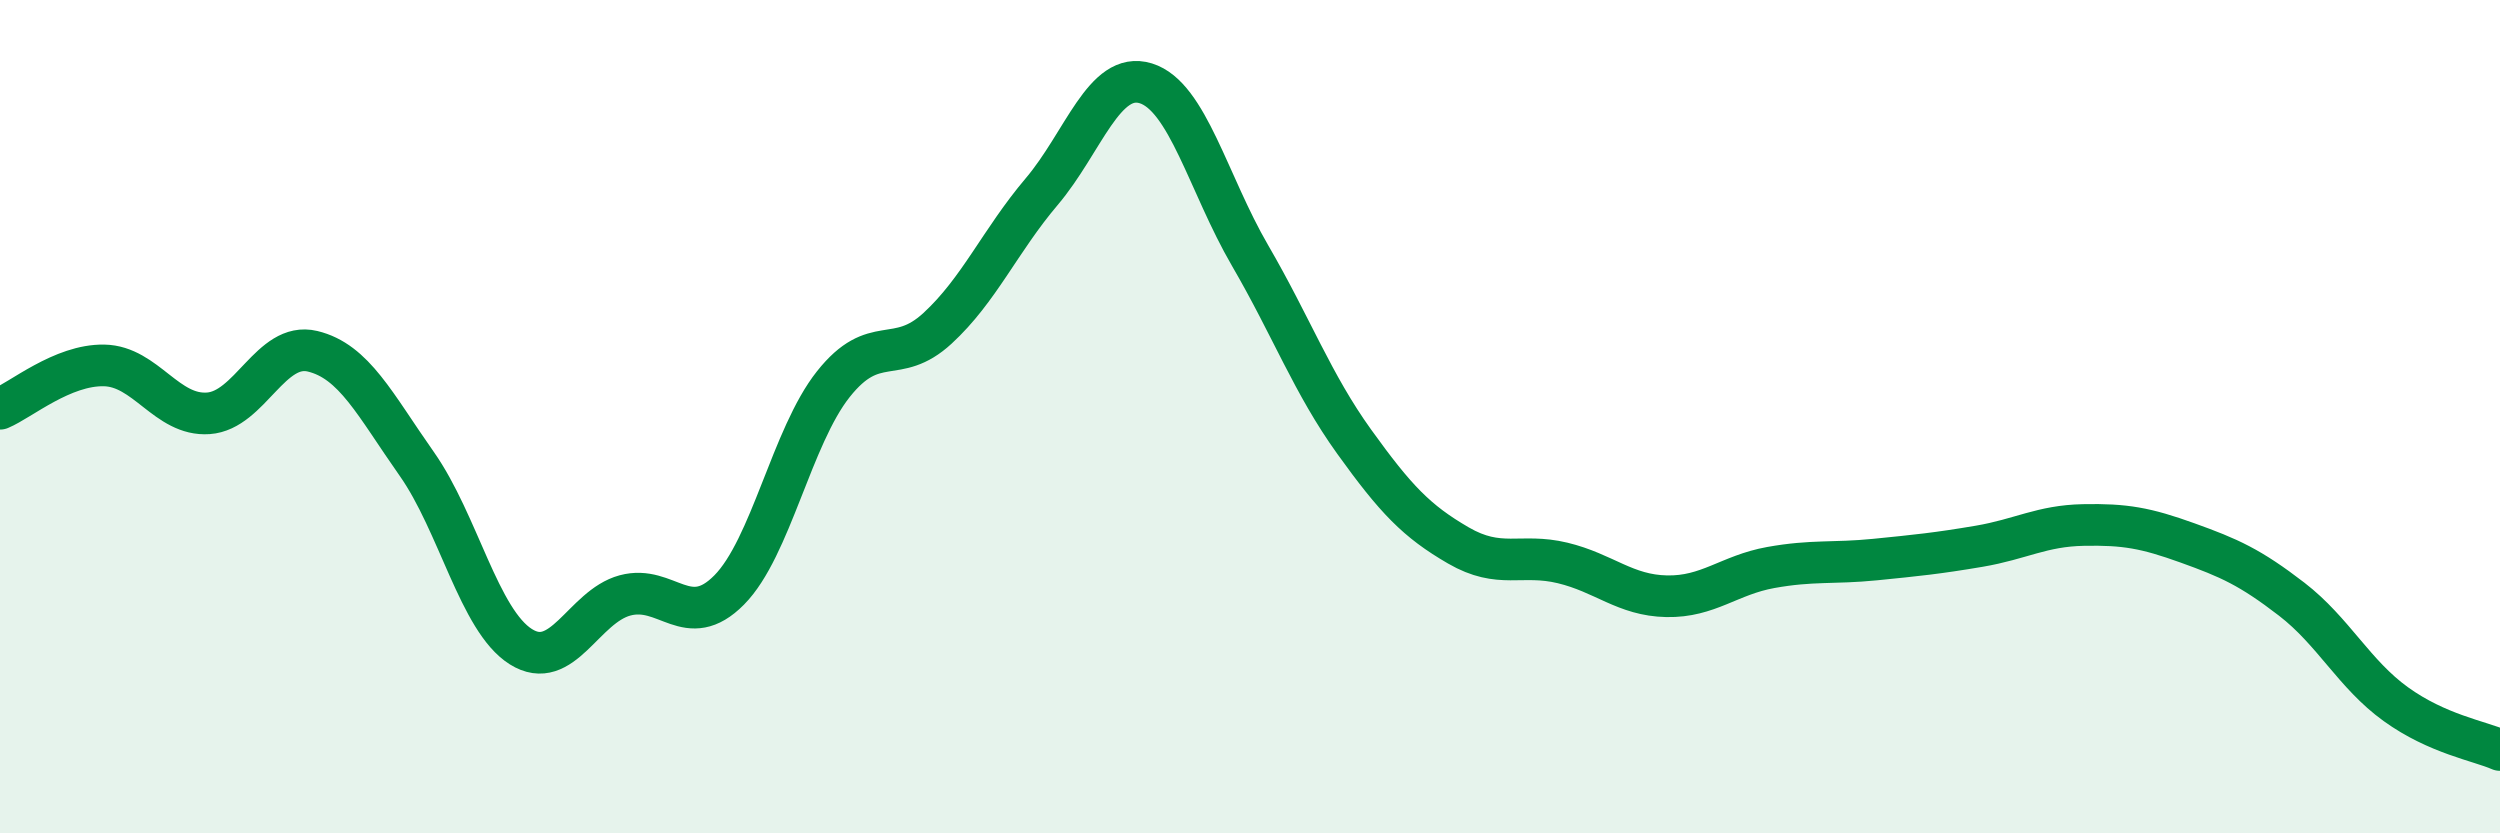
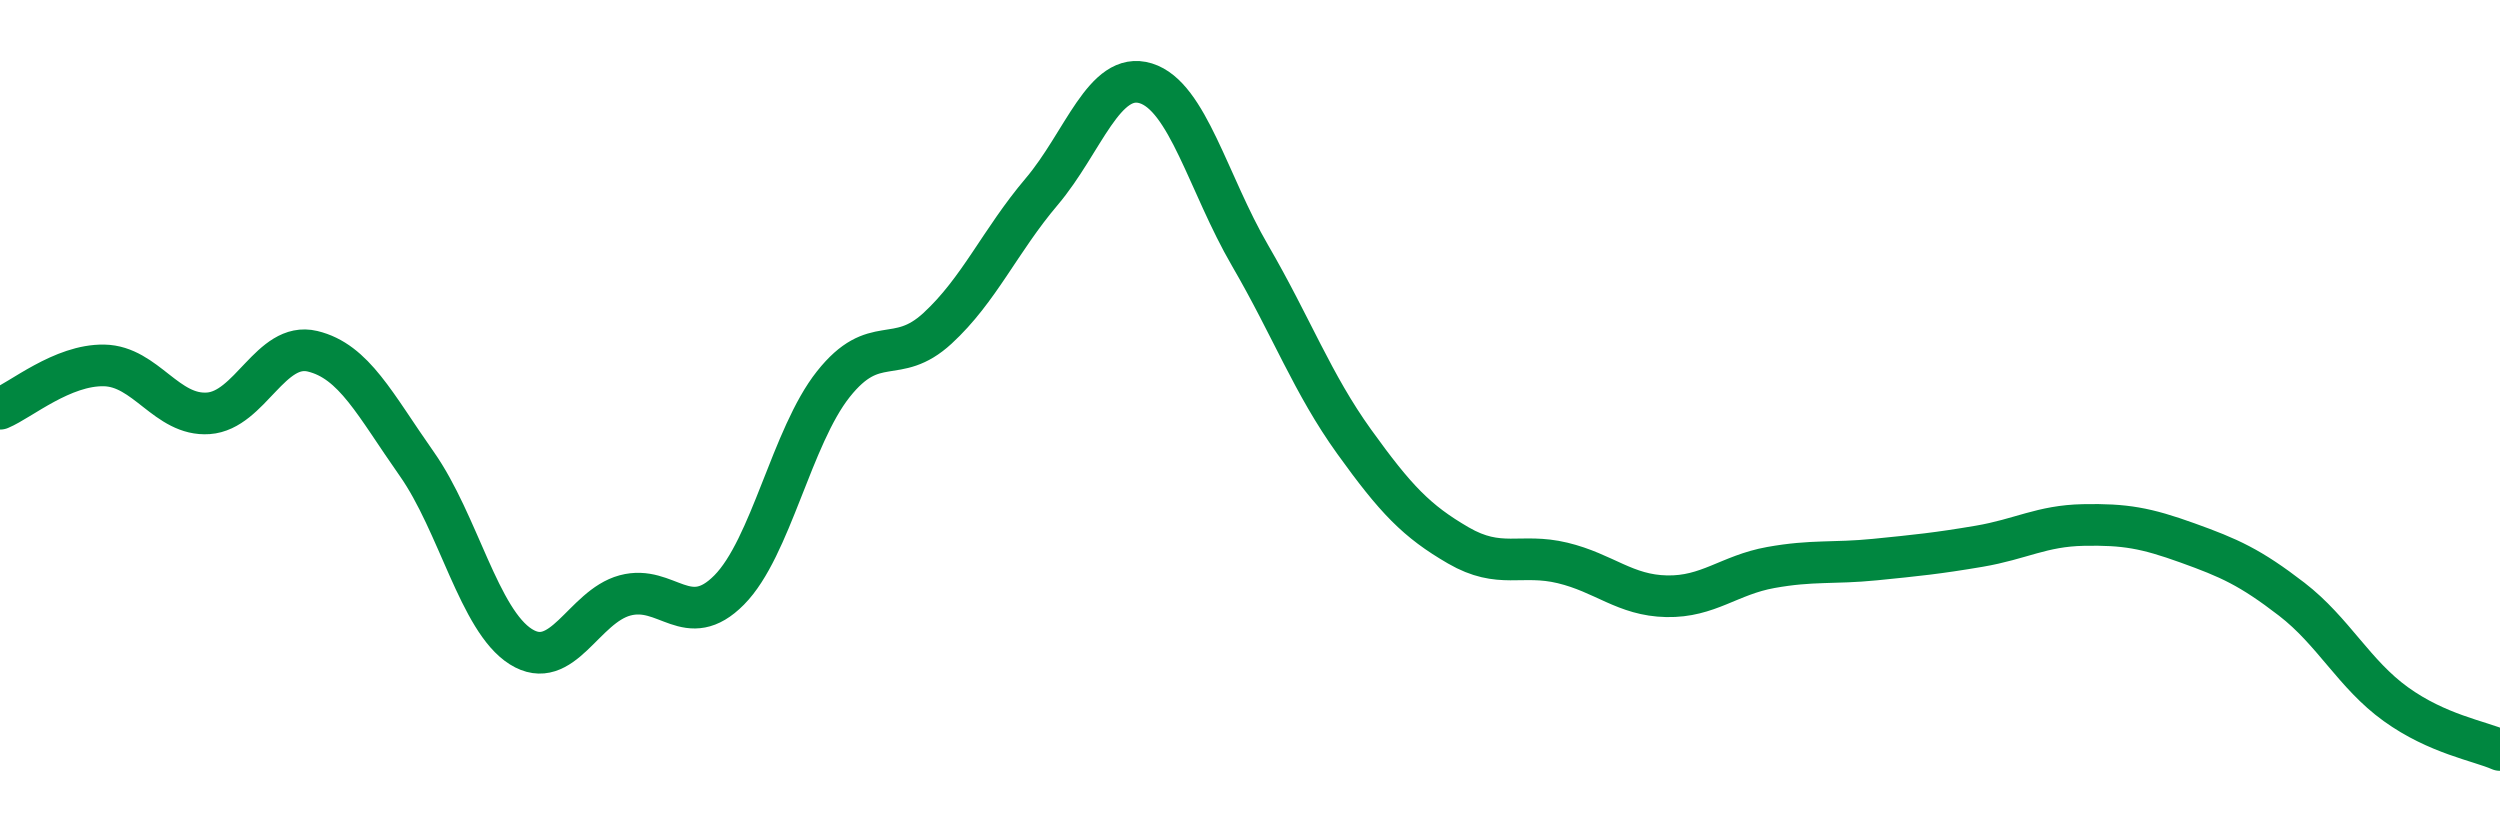
<svg xmlns="http://www.w3.org/2000/svg" width="60" height="20" viewBox="0 0 60 20">
-   <path d="M 0,9.81 C 0.5,9.6 1.5,8.75 2.5,8.77 C 3.5,8.79 4,9.99 5,9.92 C 6,9.85 6.5,8.19 7.5,8.43 C 8.5,8.67 9,9.71 10,11.13 C 11,12.55 11.5,14.89 12.5,15.52 C 13.5,16.15 14,14.56 15,14.29 C 16,14.02 16.5,15.17 17.5,14.16 C 18.5,13.15 19,10.48 20,9.22 C 21,7.96 21.5,8.8 22.5,7.88 C 23.5,6.96 24,5.78 25,4.6 C 26,3.42 26.5,1.69 27.5,2 C 28.5,2.31 29,4.41 30,6.13 C 31,7.85 31.5,9.21 32.5,10.6 C 33.5,11.99 34,12.51 35,13.09 C 36,13.67 36.5,13.27 37.5,13.51 C 38.5,13.75 39,14.29 40,14.31 C 41,14.33 41.5,13.8 42.5,13.62 C 43.5,13.44 44,13.53 45,13.43 C 46,13.33 46.5,13.28 47.5,13.11 C 48.5,12.94 49,12.62 50,12.6 C 51,12.58 51.5,12.67 52.5,13.03 C 53.5,13.39 54,13.61 55,14.38 C 56,15.15 56.5,16.18 57.5,16.9 C 58.5,17.62 59.5,17.78 60,18L60 20L0 20Z" fill="#008740" opacity="0.1" stroke-linecap="round" stroke-linejoin="round" />
  <path d="M 0,9.81 C 0.5,9.6 1.5,8.75 2.5,8.77 C 3.5,8.79 4,9.99 5,9.92 C 6,9.85 6.5,8.19 7.5,8.43 C 8.5,8.67 9,9.71 10,11.13 C 11,12.55 11.5,14.89 12.5,15.52 C 13.5,16.15 14,14.56 15,14.29 C 16,14.02 16.5,15.17 17.5,14.16 C 18.5,13.15 19,10.48 20,9.22 C 21,7.96 21.5,8.8 22.5,7.88 C 23.5,6.96 24,5.78 25,4.6 C 26,3.42 26.5,1.69 27.5,2 C 28.5,2.31 29,4.41 30,6.13 C 31,7.85 31.5,9.21 32.5,10.6 C 33.5,11.99 34,12.51 35,13.09 C 36,13.67 36.5,13.27 37.5,13.51 C 38.5,13.75 39,14.29 40,14.31 C 41,14.33 41.5,13.8 42.5,13.62 C 43.5,13.44 44,13.53 45,13.43 C 46,13.33 46.5,13.28 47.5,13.11 C 48.5,12.94 49,12.62 50,12.6 C 51,12.58 51.5,12.67 52.5,13.03 C 53.5,13.39 54,13.61 55,14.38 C 56,15.15 56.5,16.18 57.5,16.9 C 58.5,17.62 59.5,17.78 60,18" stroke="#008740" stroke-width="1" fill="none" stroke-linecap="round" stroke-linejoin="round" />
</svg>